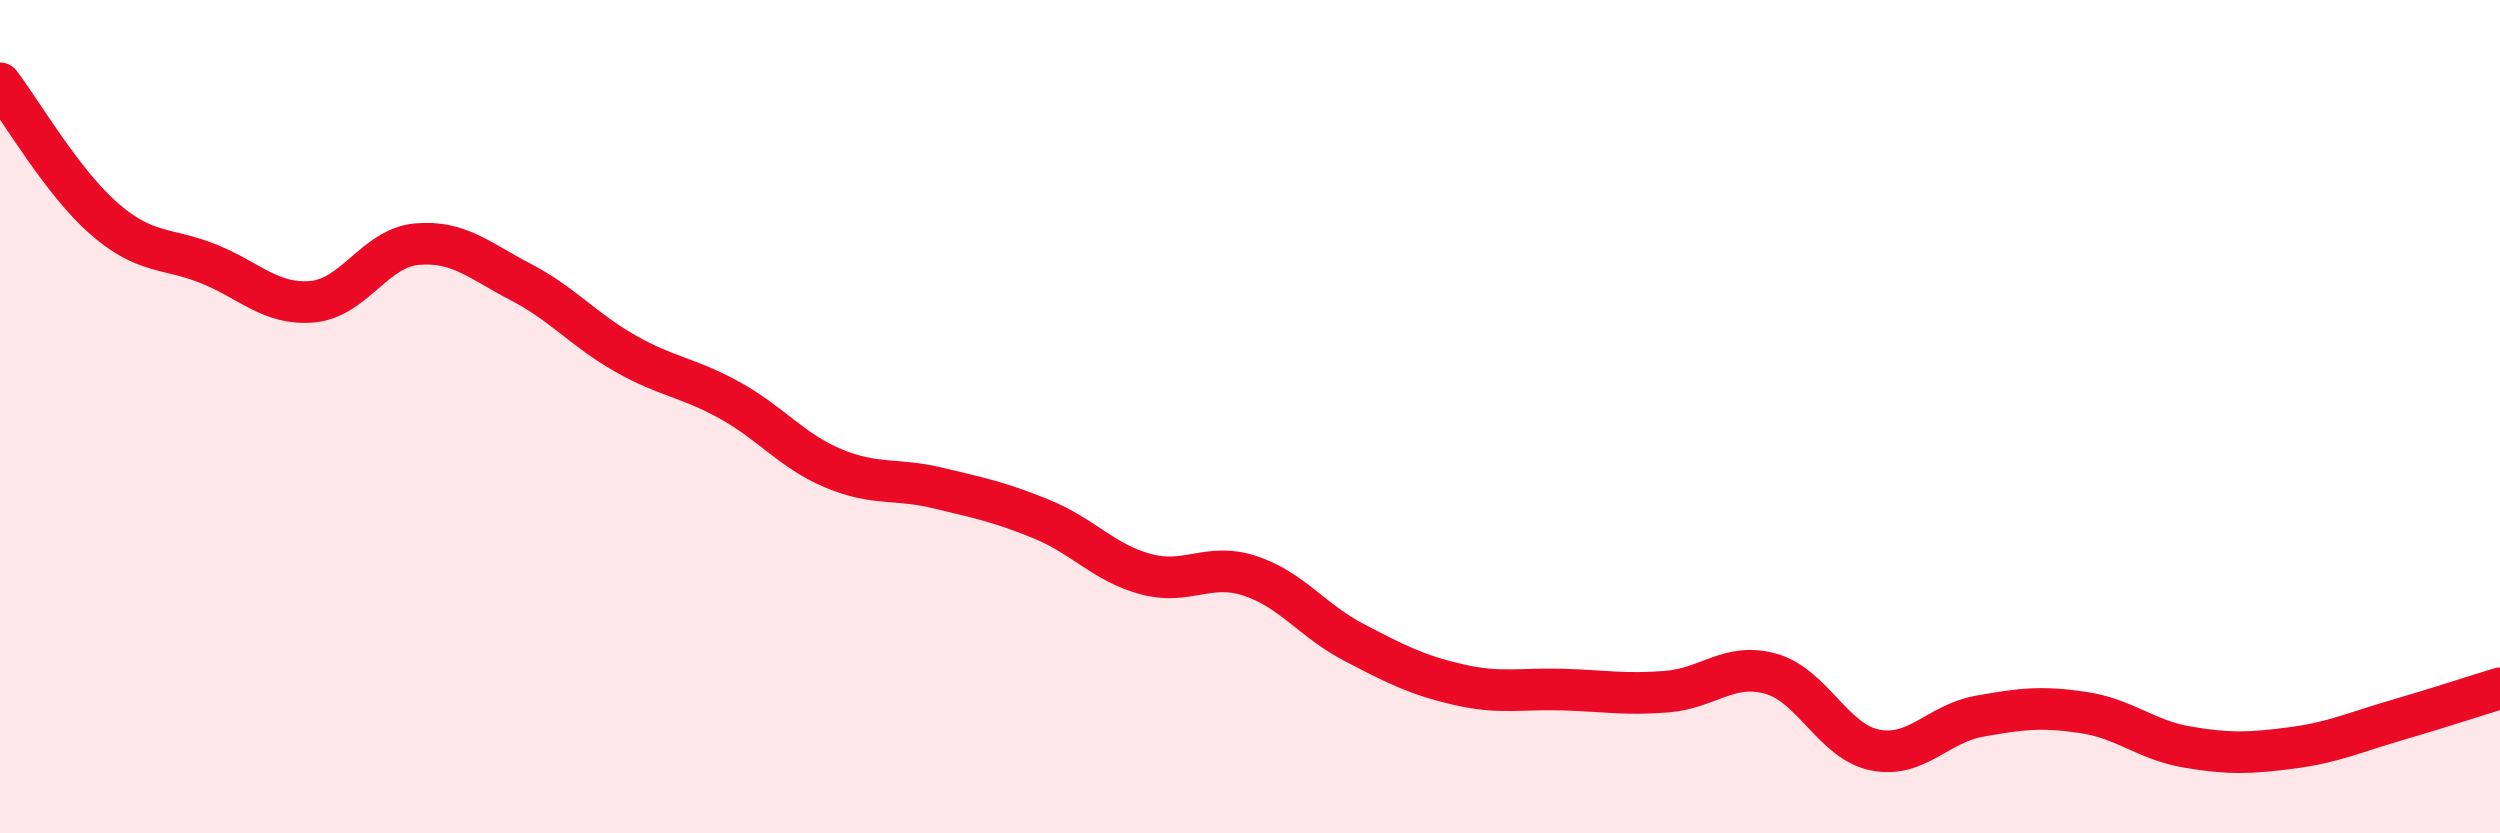
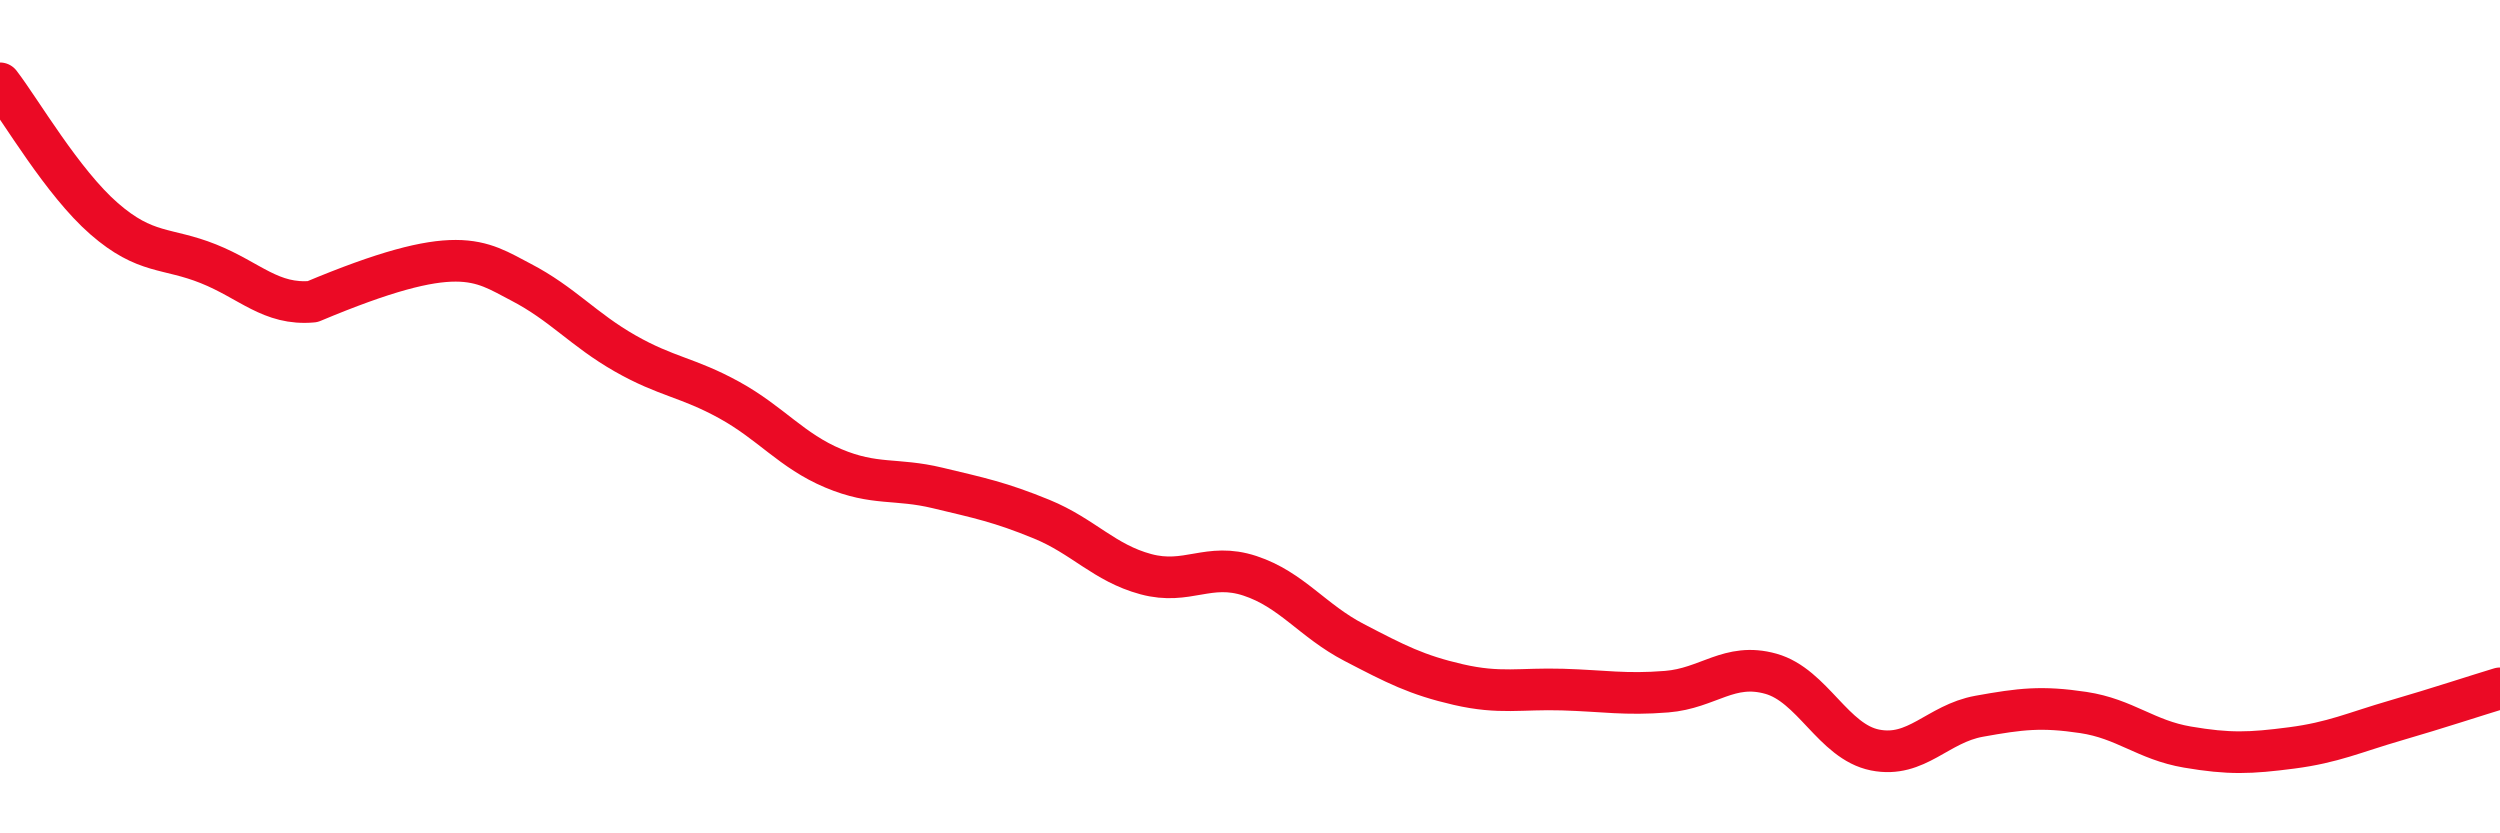
<svg xmlns="http://www.w3.org/2000/svg" width="60" height="20" viewBox="0 0 60 20">
-   <path d="M 0,2 C 0.5,2.65 1.5,4.38 2.5,5.25 C 3.5,6.12 4,5.93 5,6.33 C 6,6.73 6.5,7.33 7.5,7.24 C 8.5,7.15 9,5.95 10,5.86 C 11,5.77 11.5,6.25 12.5,6.77 C 13.5,7.29 14,7.91 15,8.48 C 16,9.05 16.5,9.05 17.5,9.6 C 18.5,10.15 19,10.82 20,11.24 C 21,11.66 21.5,11.47 22.5,11.71 C 23.5,11.95 24,12.05 25,12.46 C 26,12.87 26.5,13.51 27.5,13.78 C 28.5,14.05 29,13.49 30,13.82 C 31,14.15 31.5,14.9 32.5,15.42 C 33.5,15.94 34,16.2 35,16.43 C 36,16.66 36.5,16.52 37.5,16.55 C 38.5,16.58 39,16.68 40,16.6 C 41,16.52 41.5,15.89 42.5,16.17 C 43.5,16.45 44,17.8 45,18 C 46,18.2 46.5,17.37 47.5,17.19 C 48.5,17.01 49,16.95 50,17.1 C 51,17.25 51.5,17.76 52.5,17.93 C 53.5,18.1 54,18.08 55,17.95 C 56,17.82 56.5,17.58 57.5,17.29 C 58.5,17 59.5,16.67 60,16.52L60 20L0 20Z" fill="#EB0A25" opacity="0.1" stroke-linecap="round" stroke-linejoin="round" />
-   <path d="M 0,2 C 0.5,2.65 1.5,4.38 2.5,5.25 C 3.5,6.12 4,5.93 5,6.33 C 6,6.73 6.5,7.33 7.5,7.24 C 8.5,7.15 9,5.95 10,5.86 C 11,5.77 11.5,6.25 12.5,6.77 C 13.5,7.29 14,7.91 15,8.48 C 16,9.05 16.5,9.05 17.5,9.6 C 18.5,10.15 19,10.82 20,11.24 C 21,11.66 21.5,11.47 22.5,11.71 C 23.5,11.95 24,12.05 25,12.46 C 26,12.87 26.5,13.51 27.5,13.78 C 28.5,14.05 29,13.49 30,13.82 C 31,14.15 31.5,14.9 32.5,15.42 C 33.5,15.94 34,16.2 35,16.43 C 36,16.66 36.5,16.52 37.5,16.55 C 38.5,16.58 39,16.68 40,16.6 C 41,16.52 41.5,15.89 42.5,16.17 C 43.5,16.45 44,17.8 45,18 C 46,18.2 46.5,17.37 47.5,17.19 C 48.5,17.01 49,16.95 50,17.1 C 51,17.25 51.5,17.76 52.5,17.93 C 53.5,18.1 54,18.08 55,17.95 C 56,17.82 56.5,17.58 57.5,17.29 C 58.5,17 59.5,16.67 60,16.52" stroke="#EB0A25" stroke-width="1" fill="none" stroke-linecap="round" stroke-linejoin="round" />
+   <path d="M 0,2 C 0.5,2.65 1.5,4.38 2.5,5.25 C 3.5,6.12 4,5.93 5,6.33 C 6,6.73 6.5,7.33 7.5,7.24 C 11,5.77 11.5,6.25 12.5,6.77 C 13.5,7.29 14,7.91 15,8.48 C 16,9.05 16.5,9.05 17.5,9.6 C 18.5,10.15 19,10.82 20,11.24 C 21,11.66 21.5,11.47 22.5,11.71 C 23.5,11.95 24,12.05 25,12.46 C 26,12.87 26.5,13.51 27.5,13.78 C 28.5,14.05 29,13.49 30,13.82 C 31,14.15 31.5,14.9 32.5,15.42 C 33.5,15.94 34,16.2 35,16.43 C 36,16.66 36.5,16.52 37.5,16.55 C 38.5,16.58 39,16.68 40,16.6 C 41,16.52 41.5,15.89 42.5,16.17 C 43.5,16.45 44,17.8 45,18 C 46,18.2 46.5,17.37 47.5,17.19 C 48.5,17.01 49,16.95 50,17.1 C 51,17.25 51.5,17.76 52.5,17.93 C 53.5,18.1 54,18.08 55,17.95 C 56,17.82 56.5,17.58 57.5,17.29 C 58.5,17 59.5,16.67 60,16.52" stroke="#EB0A25" stroke-width="1" fill="none" stroke-linecap="round" stroke-linejoin="round" />
</svg>